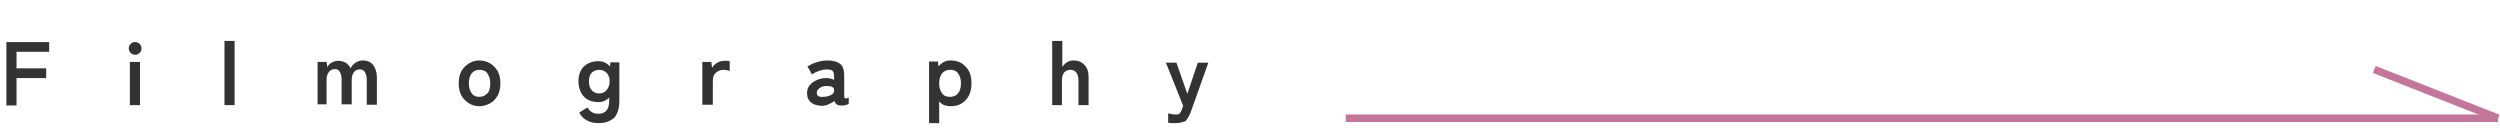
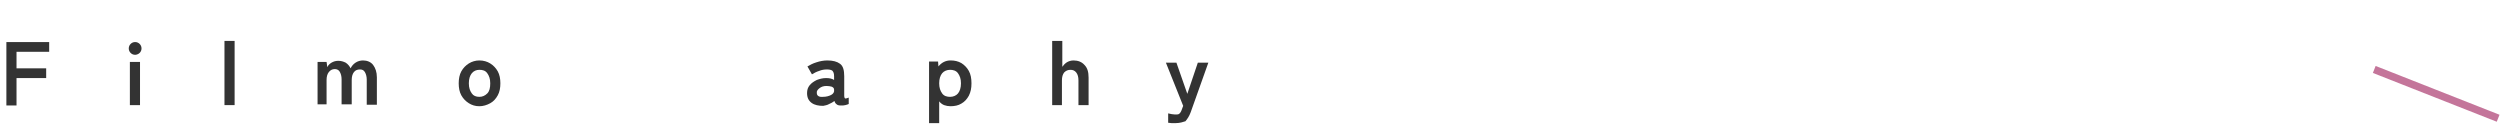
<svg xmlns="http://www.w3.org/2000/svg" version="1.1" id="レイヤー_1" x="0px" y="0px" viewBox="0 0 666 35" style="enable-background:new 0 0 666 35;" xml:space="preserve">
  <style type="text/css">
	.st0{enable-background:new    ;}
	.st1{fill:#333333;}
	.st2{fill:none;stroke:#C4759A;stroke-width:2;}
</style>
  <g id="グループ_191" transform="translate(-560 -3136)">
    <g class="st0">
      <path class="st1" d="M561.7,3164v-16.8h11.4v2.6h-8.7v4.4h7.9v2.6h-7.9v7.3H561.7z" />
      <path class="st1" d="M596,3150.6c-0.5,0-0.9-0.2-1.2-0.5c-0.3-0.3-0.5-0.7-0.5-1.2s0.2-0.9,0.5-1.2c0.3-0.3,0.7-0.5,1.2-0.5    c0.5,0,0.9,0.2,1.2,0.5s0.5,0.7,0.5,1.2s-0.2,0.9-0.5,1.2S596.4,3150.6,596,3150.6z M594.6,3164v-11.5h2.7v11.5H594.6z" />
      <path class="st1" d="M619.8,3164v-17.1h2.7v17.1H619.8z" />
      <path class="st1" d="M644.6,3164v-11.5h2.4l0.2,1.4c0.2-0.5,0.6-0.9,1.1-1.2c0.5-0.3,1.1-0.5,1.8-0.5c0.8,0,1.4,0.2,2,0.5    c0.6,0.4,1,0.9,1.3,1.5c0.3-0.6,0.7-1.1,1.3-1.5c0.6-0.4,1.3-0.6,2-0.6c1.1,0,2.1,0.4,2.7,1.2s1,1.9,1,3.3v7.3h-2.7v-6.7    c0-0.8-0.2-1.5-0.5-2c-0.3-0.5-0.7-0.7-1.3-0.7c-0.7,0-1.2,0.2-1.6,0.7s-0.6,1.2-0.6,2.1v6.5h-2.7v-6.7c0-0.8-0.2-1.5-0.5-2    c-0.3-0.5-0.8-0.7-1.3-0.7c-0.7,0-1.2,0.3-1.6,0.8c-0.4,0.5-0.6,1.2-0.6,2.1v6.5H644.6z" />
      <path class="st1" d="M687.7,3164.3c-1.1,0-2-0.3-2.8-0.8c-0.8-0.5-1.5-1.2-2-2.1c-0.5-0.9-0.7-2-0.7-3.2s0.2-2.3,0.7-3.2    c0.5-0.9,1.2-1.6,2-2.1c0.8-0.5,1.8-0.8,2.8-0.8c1.1,0,2.1,0.3,2.9,0.8c0.8,0.5,1.5,1.2,2,2.1s0.7,2,0.7,3.2s-0.2,2.3-0.7,3.2    c-0.5,0.9-1.1,1.6-2,2.1C689.7,3164,688.7,3164.3,687.7,3164.3z M687.7,3161.8c0.8,0,1.5-0.3,2.1-0.9s0.8-1.5,0.8-2.7    c0-1.2-0.3-2-0.8-2.7s-1.2-0.9-2.1-0.9c-0.8,0-1.5,0.3-2,0.9c-0.5,0.6-0.8,1.5-0.8,2.7c0,1.2,0.3,2,0.8,2.7    C686.1,3161.5,686.8,3161.8,687.7,3161.8z" />
-       <path class="st1" d="M719.5,3168.8c-1.2,0-2.2-0.2-3.1-0.7c-0.8-0.4-1.6-1.1-2.1-2.1l2.2-1.4c0.3,0.6,0.7,1,1.2,1.3    c0.5,0.3,1.1,0.4,1.8,0.4c0.9,0,1.6-0.3,2.1-0.9s0.7-1.5,0.7-2.8v-0.6c-0.8,0.8-1.7,1.2-2.9,1.2c-1,0-1.9-0.2-2.7-0.6    c-0.8-0.4-1.4-1-1.9-1.9c-0.4-0.8-0.7-1.8-0.7-3c0-1.2,0.2-2.2,0.7-3c0.4-0.8,1.1-1.4,1.9-1.8s1.7-0.6,2.7-0.6    c1.3,0,2.3,0.5,3.1,1.4l0.1-1.1h2.4v10.2c0,1.9-0.4,3.4-1.3,4.5C722.7,3168.2,721.4,3168.8,719.5,3168.8z M719.6,3160.9    c0.8,0,1.5-0.3,2-0.9c0.5-0.6,0.8-1.3,0.8-2.3c0-1-0.3-1.8-0.8-2.3s-1.2-0.8-2-0.8c-0.8,0-1.5,0.3-2,0.8c-0.5,0.6-0.7,1.3-0.7,2.3    c0,1,0.2,1.7,0.7,2.3C718.1,3160.6,718.8,3160.9,719.6,3160.9z" />
-       <path class="st1" d="M747.1,3164v-11.5h2.4l0.2,1.6c0.3-0.6,0.7-1,1.4-1.4c0.6-0.4,1.3-0.5,2-0.5c0.3,0,0.5,0,0.7,0    c0.2,0,0.4,0.1,0.6,0.1v2.6c-0.2-0.1-0.5-0.1-0.7-0.2c-0.3,0-0.6-0.1-1-0.1c-0.8,0-1.5,0.3-2,0.8c-0.6,0.5-0.8,1.2-0.8,2.2v6.3    H747.1z" />
      <path class="st1" d="M779.3,3164.2c-1.2,0-2.3-0.2-3.1-0.8c-0.8-0.6-1.2-1.4-1.2-2.6c0-0.8,0.2-1.5,0.7-2.1c0.5-0.6,1.1-1,1.9-1.4    c0.8-0.3,1.6-0.5,2.4-0.5c0.4,0,0.8,0,1.2,0.1c0.4,0.1,0.7,0.2,1,0.4v-1c0-0.8-0.2-1.2-0.5-1.5c-0.3-0.2-0.8-0.3-1.4-0.3    c-0.7,0-1.4,0.1-2.1,0.4c-0.7,0.2-1.4,0.6-1.9,0.9l-1.2-2.1c0.7-0.4,1.4-0.8,2.4-1.1c0.9-0.3,1.9-0.5,2.9-0.5    c1.5,0,2.6,0.3,3.4,0.9c0.8,0.6,1.1,1.7,1.1,3.3v5.3c0,0.3,0.1,0.5,0.2,0.6s0.5,0,1-0.2v1.7c-0.2,0.1-0.5,0.2-0.9,0.3    c-0.4,0.1-0.7,0.1-1.2,0.1c-0.5,0-0.9-0.1-1.1-0.3c-0.3-0.2-0.5-0.5-0.6-0.9c-0.4,0.3-0.9,0.6-1.4,0.8    C780.4,3164,779.8,3164.1,779.3,3164.2z M779.2,3161.8c0.9,0,1.6-0.2,2.2-0.5c0.6-0.3,0.9-0.8,0.8-1.4c0-0.4-0.2-0.6-0.6-0.8    c-0.4-0.1-0.8-0.2-1.4-0.2c-0.8,0-1.4,0.2-1.9,0.6s-0.8,0.8-0.7,1.3C777.6,3161.5,778.2,3161.9,779.2,3161.8z" />
      <path class="st1" d="M807.5,3168.7v-16.3h2.4l0.1,1.3c0.8-1,1.9-1.6,3.2-1.6c1.1,0,2,0.2,2.9,0.7c0.8,0.5,1.5,1.2,2,2.1    c0.5,0.9,0.7,2,0.7,3.3c0,1.3-0.2,2.3-0.7,3.3c-0.5,0.9-1.1,1.6-2,2.1c-0.8,0.5-1.8,0.7-2.9,0.7c-0.6,0-1.1-0.1-1.7-0.3    c-0.5-0.2-1-0.6-1.3-1v5.8H807.5z M813.1,3161.8c0.8,0,1.6-0.3,2.1-0.9s0.8-1.5,0.8-2.7c0-1.2-0.3-2-0.8-2.7s-1.3-0.9-2.1-0.9    c-0.8,0-1.6,0.3-2.1,0.9s-0.8,1.5-0.8,2.7c0,1.2,0.3,2,0.8,2.7S812.3,3161.8,813.1,3161.8z" />
      <path class="st1" d="M840.3,3164v-17.1h2.7v6.9c0.3-0.4,0.6-0.8,1.2-1.2c0.5-0.3,1.1-0.5,1.8-0.5c1.2,0,2.2,0.4,2.9,1.2    c0.8,0.8,1.1,1.9,1.1,3.4v7.3h-2.7v-6.6c0-0.9-0.2-1.6-0.6-2.1c-0.4-0.5-0.9-0.7-1.5-0.7c-0.7,0-1.2,0.2-1.7,0.7    c-0.4,0.5-0.6,1.2-0.6,2.1v6.6H840.3z" />
      <path class="st1" d="M873.2,3168.8c-0.4,0-0.7,0-1.1,0c-0.3,0-0.6-0.1-0.9-0.1v-2.5c0.3,0.1,0.6,0.1,0.9,0.2    c0.3,0,0.6,0.1,0.9,0.1c0.4,0,0.8,0,1-0.1c0.2-0.1,0.4-0.3,0.5-0.5c0.1-0.2,0.3-0.5,0.4-0.9l0.3-0.8l-4.6-11.5h2.8l2.9,8.3    l2.8-8.3h2.8l-4.7,13.2c-0.4,1.1-0.9,1.8-1.4,2.4C875.2,3168.5,874.3,3168.8,873.2,3168.8z" />
    </g>
    <g id="グループ_190" transform="translate(0 -4)">
-       <line id="線_40" class="st2" x1="918.5" y1="3171.5" x2="1225.5" y2="3171.5" />
      <line id="線_41" class="st2" x1="1192.5" y1="3158.5" x2="1225.5" y2="3171.5" />
    </g>
  </g>
</svg>